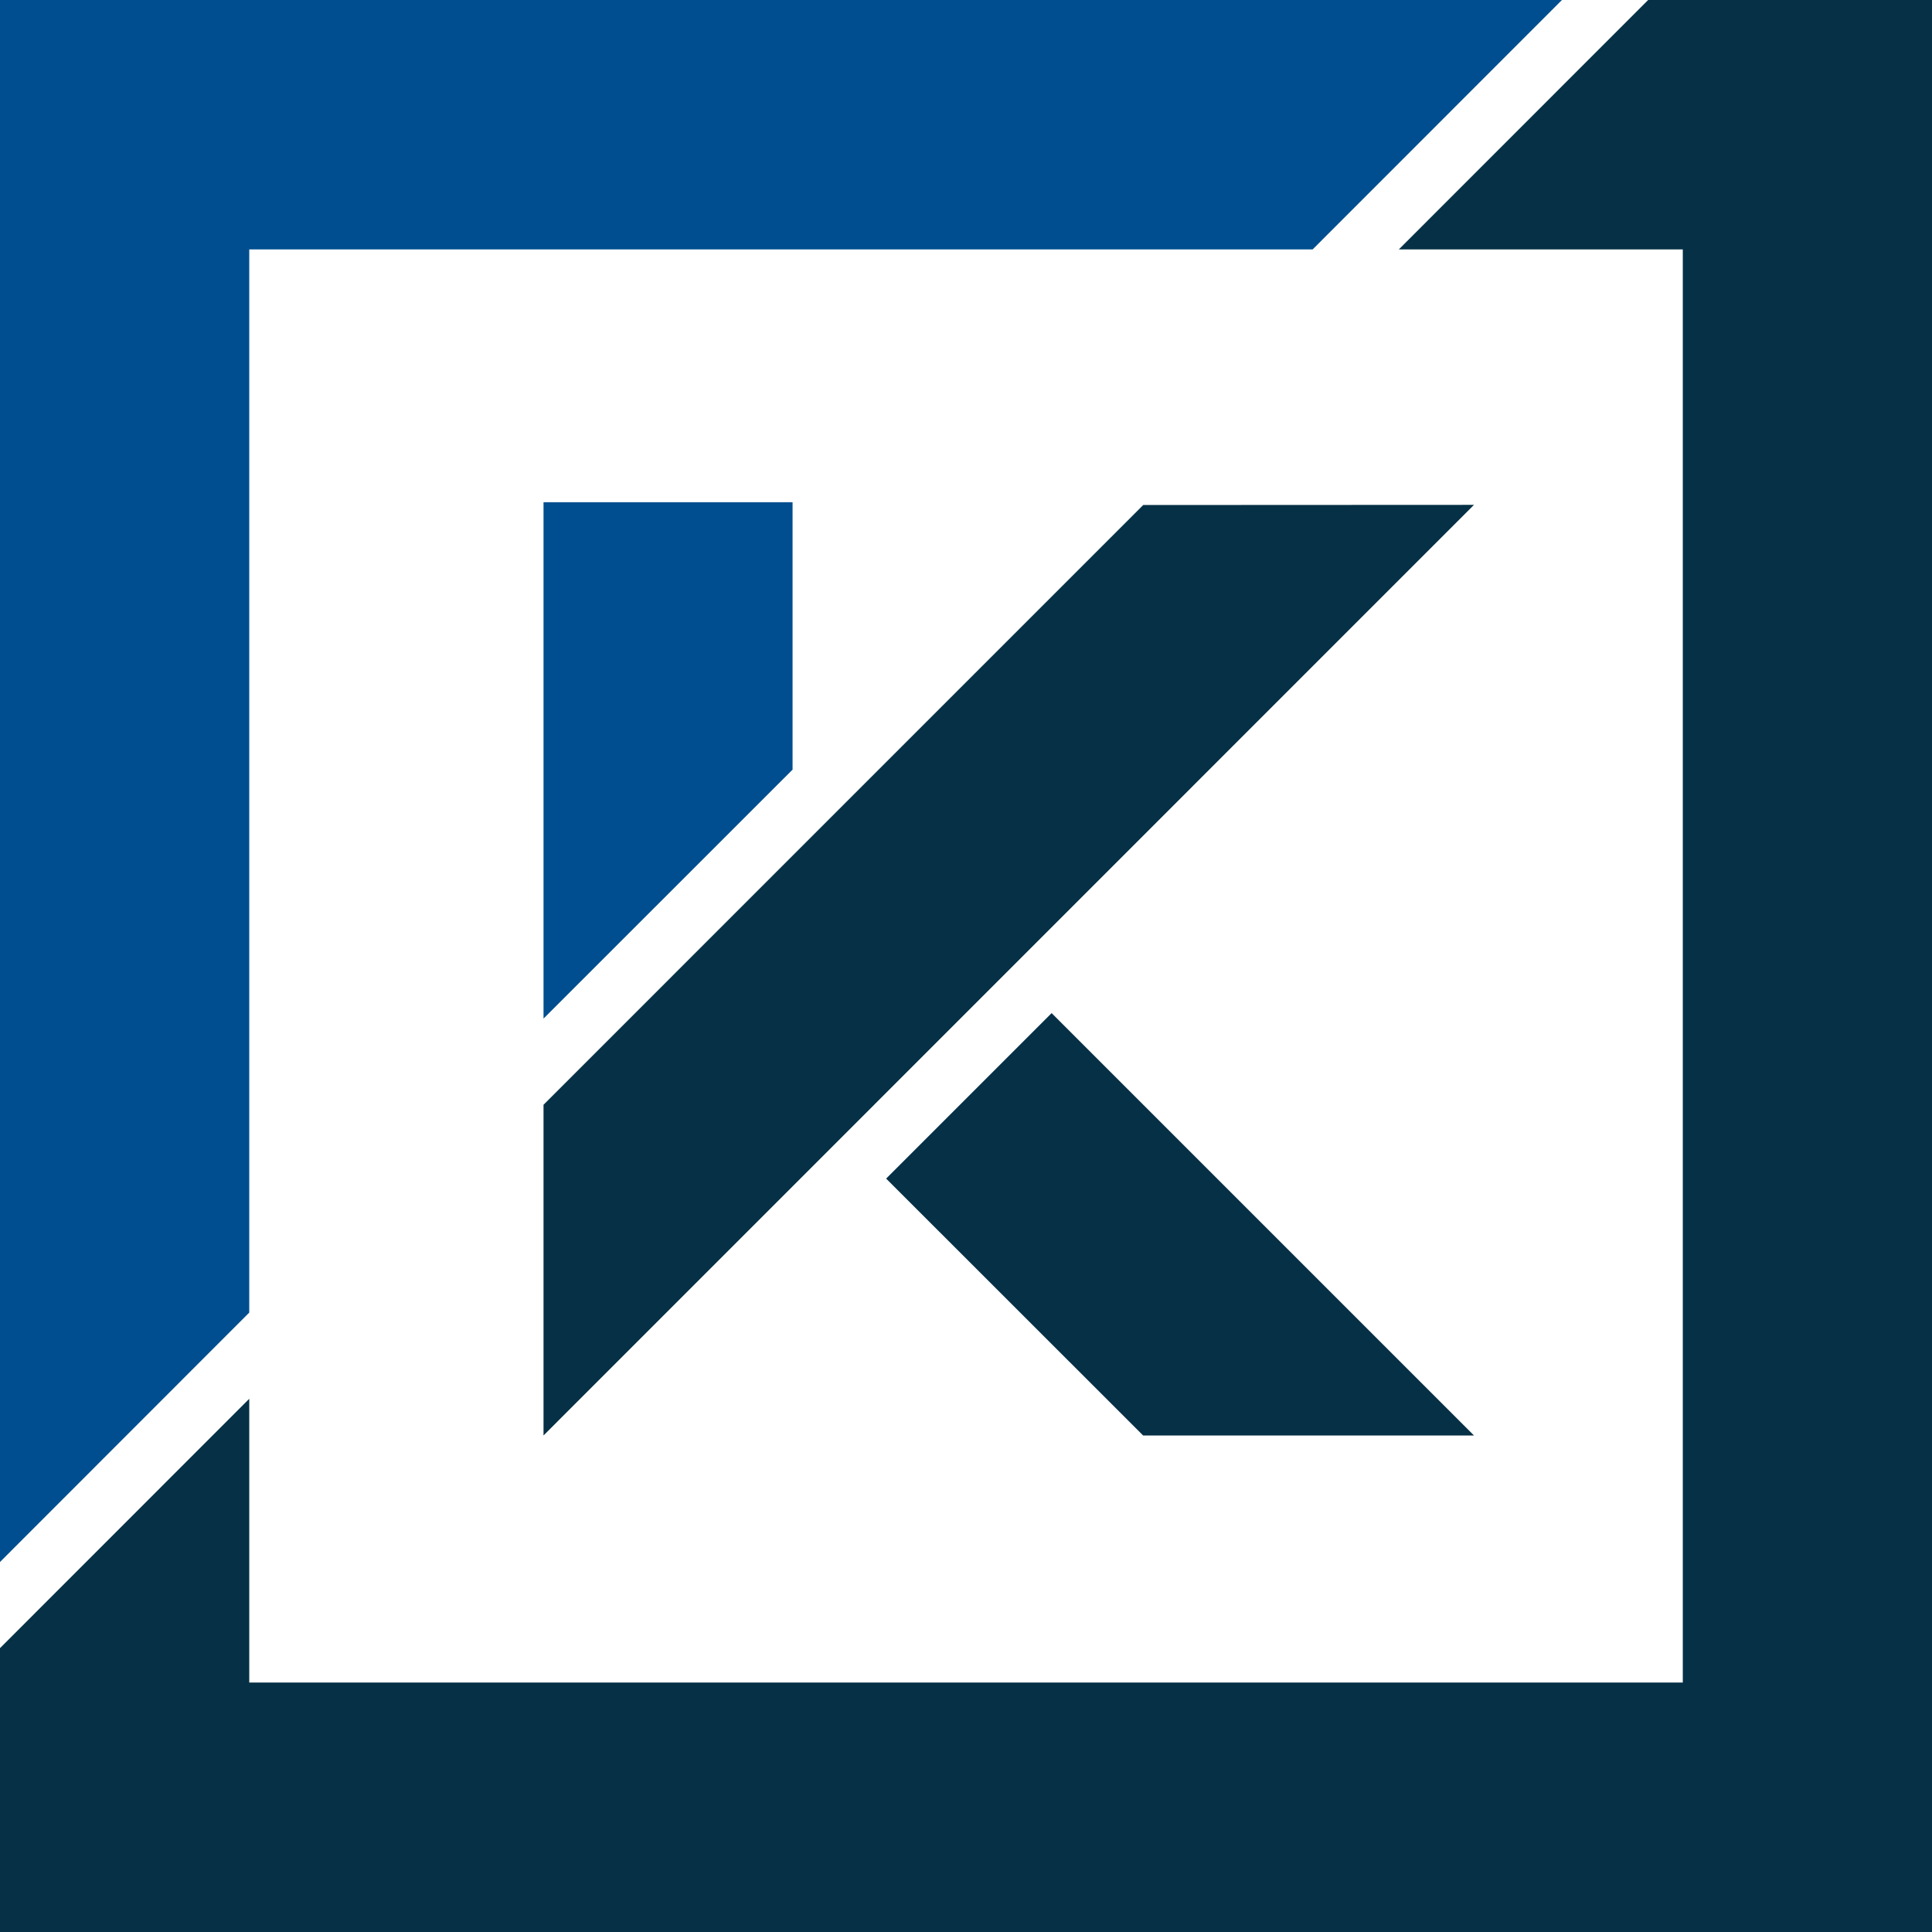
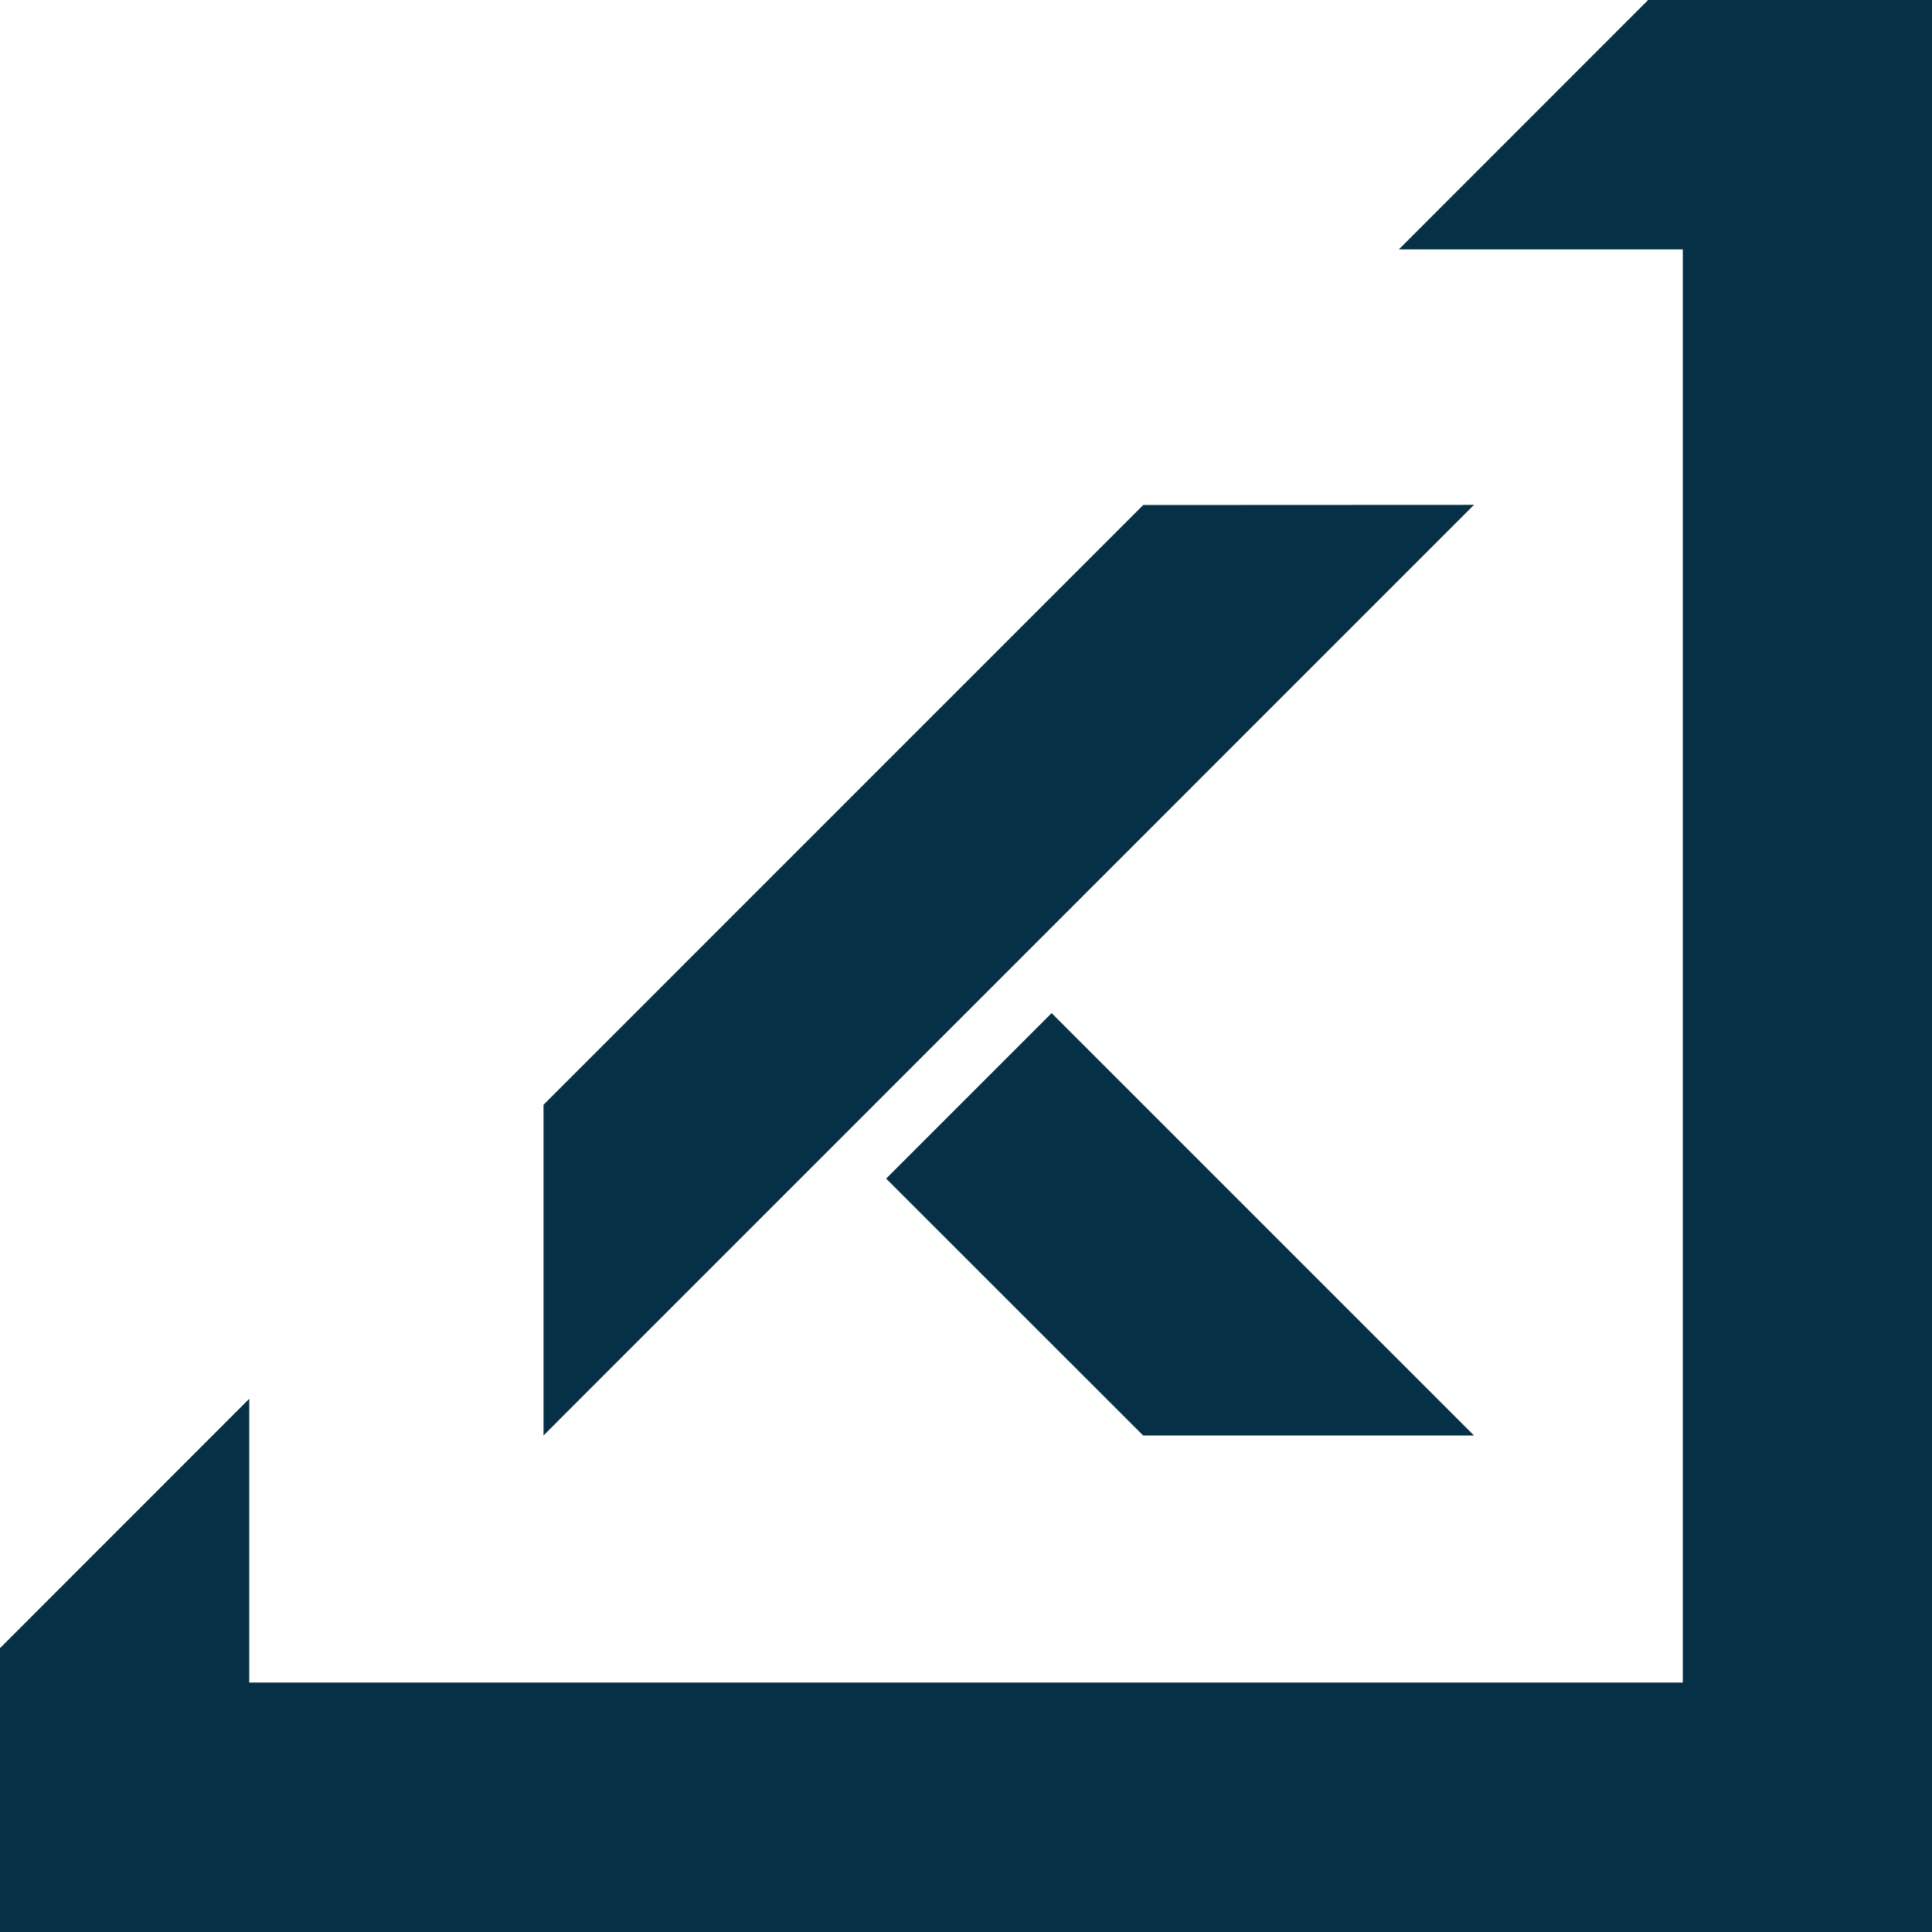
<svg xmlns="http://www.w3.org/2000/svg" width="38.237" height="38.238" viewBox="0 0 38.237 38.238">
  <path id="Path_34558" data-name="Path 34558" d="M818.681,23.326l5.087,5.085h6.548l-8.36-8.36Zm5.088-13.331L811.9,21.865V28.41L830.315,9.992ZM833.762,0l-4.934,4.936h5.62V33.3H806.076V27.684l-4.933,4.935v5.619H839.38V0Z" transform="translate(-801.143)" fill="#053045" />
-   <path id="Path_34559" data-name="Path 34559" d="M811.9,9.942V20.161l4.929-4.927V9.942ZM801.143,0V30.916l4.933-4.936V4.938h21.046L832.058,0Z" transform="translate(-801.143 -0.002)" fill="#004e8f" />
</svg>